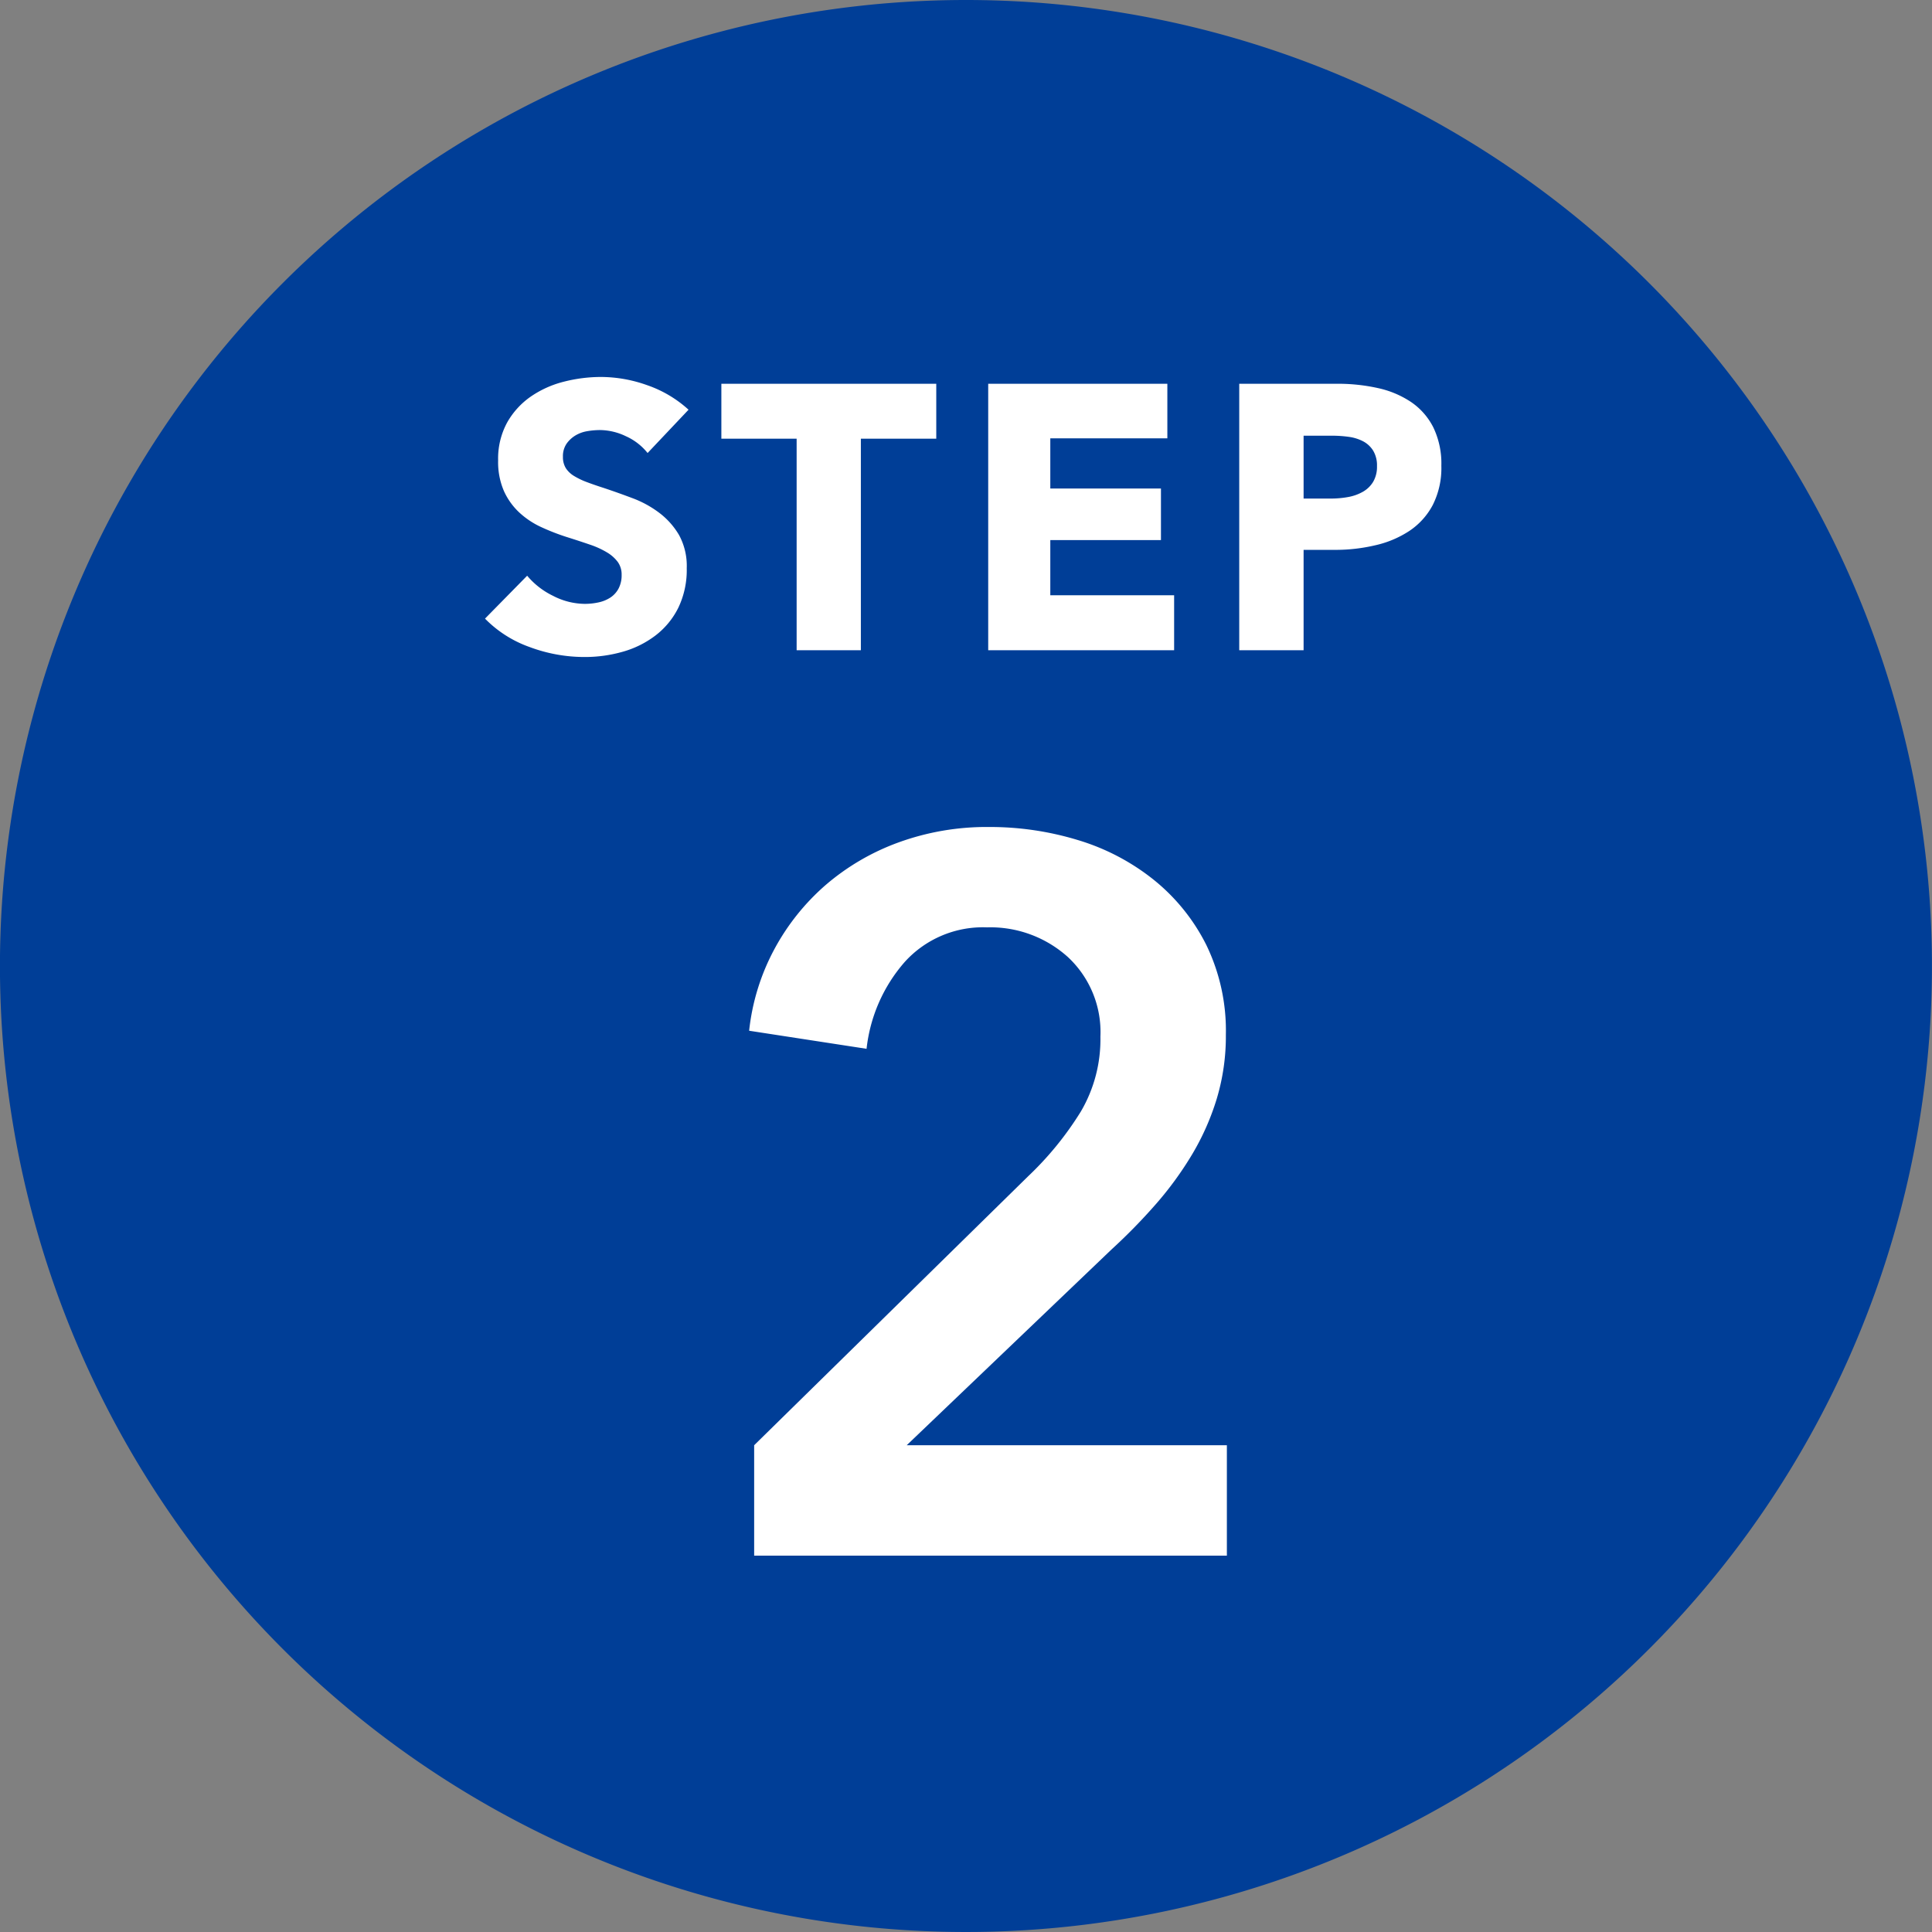
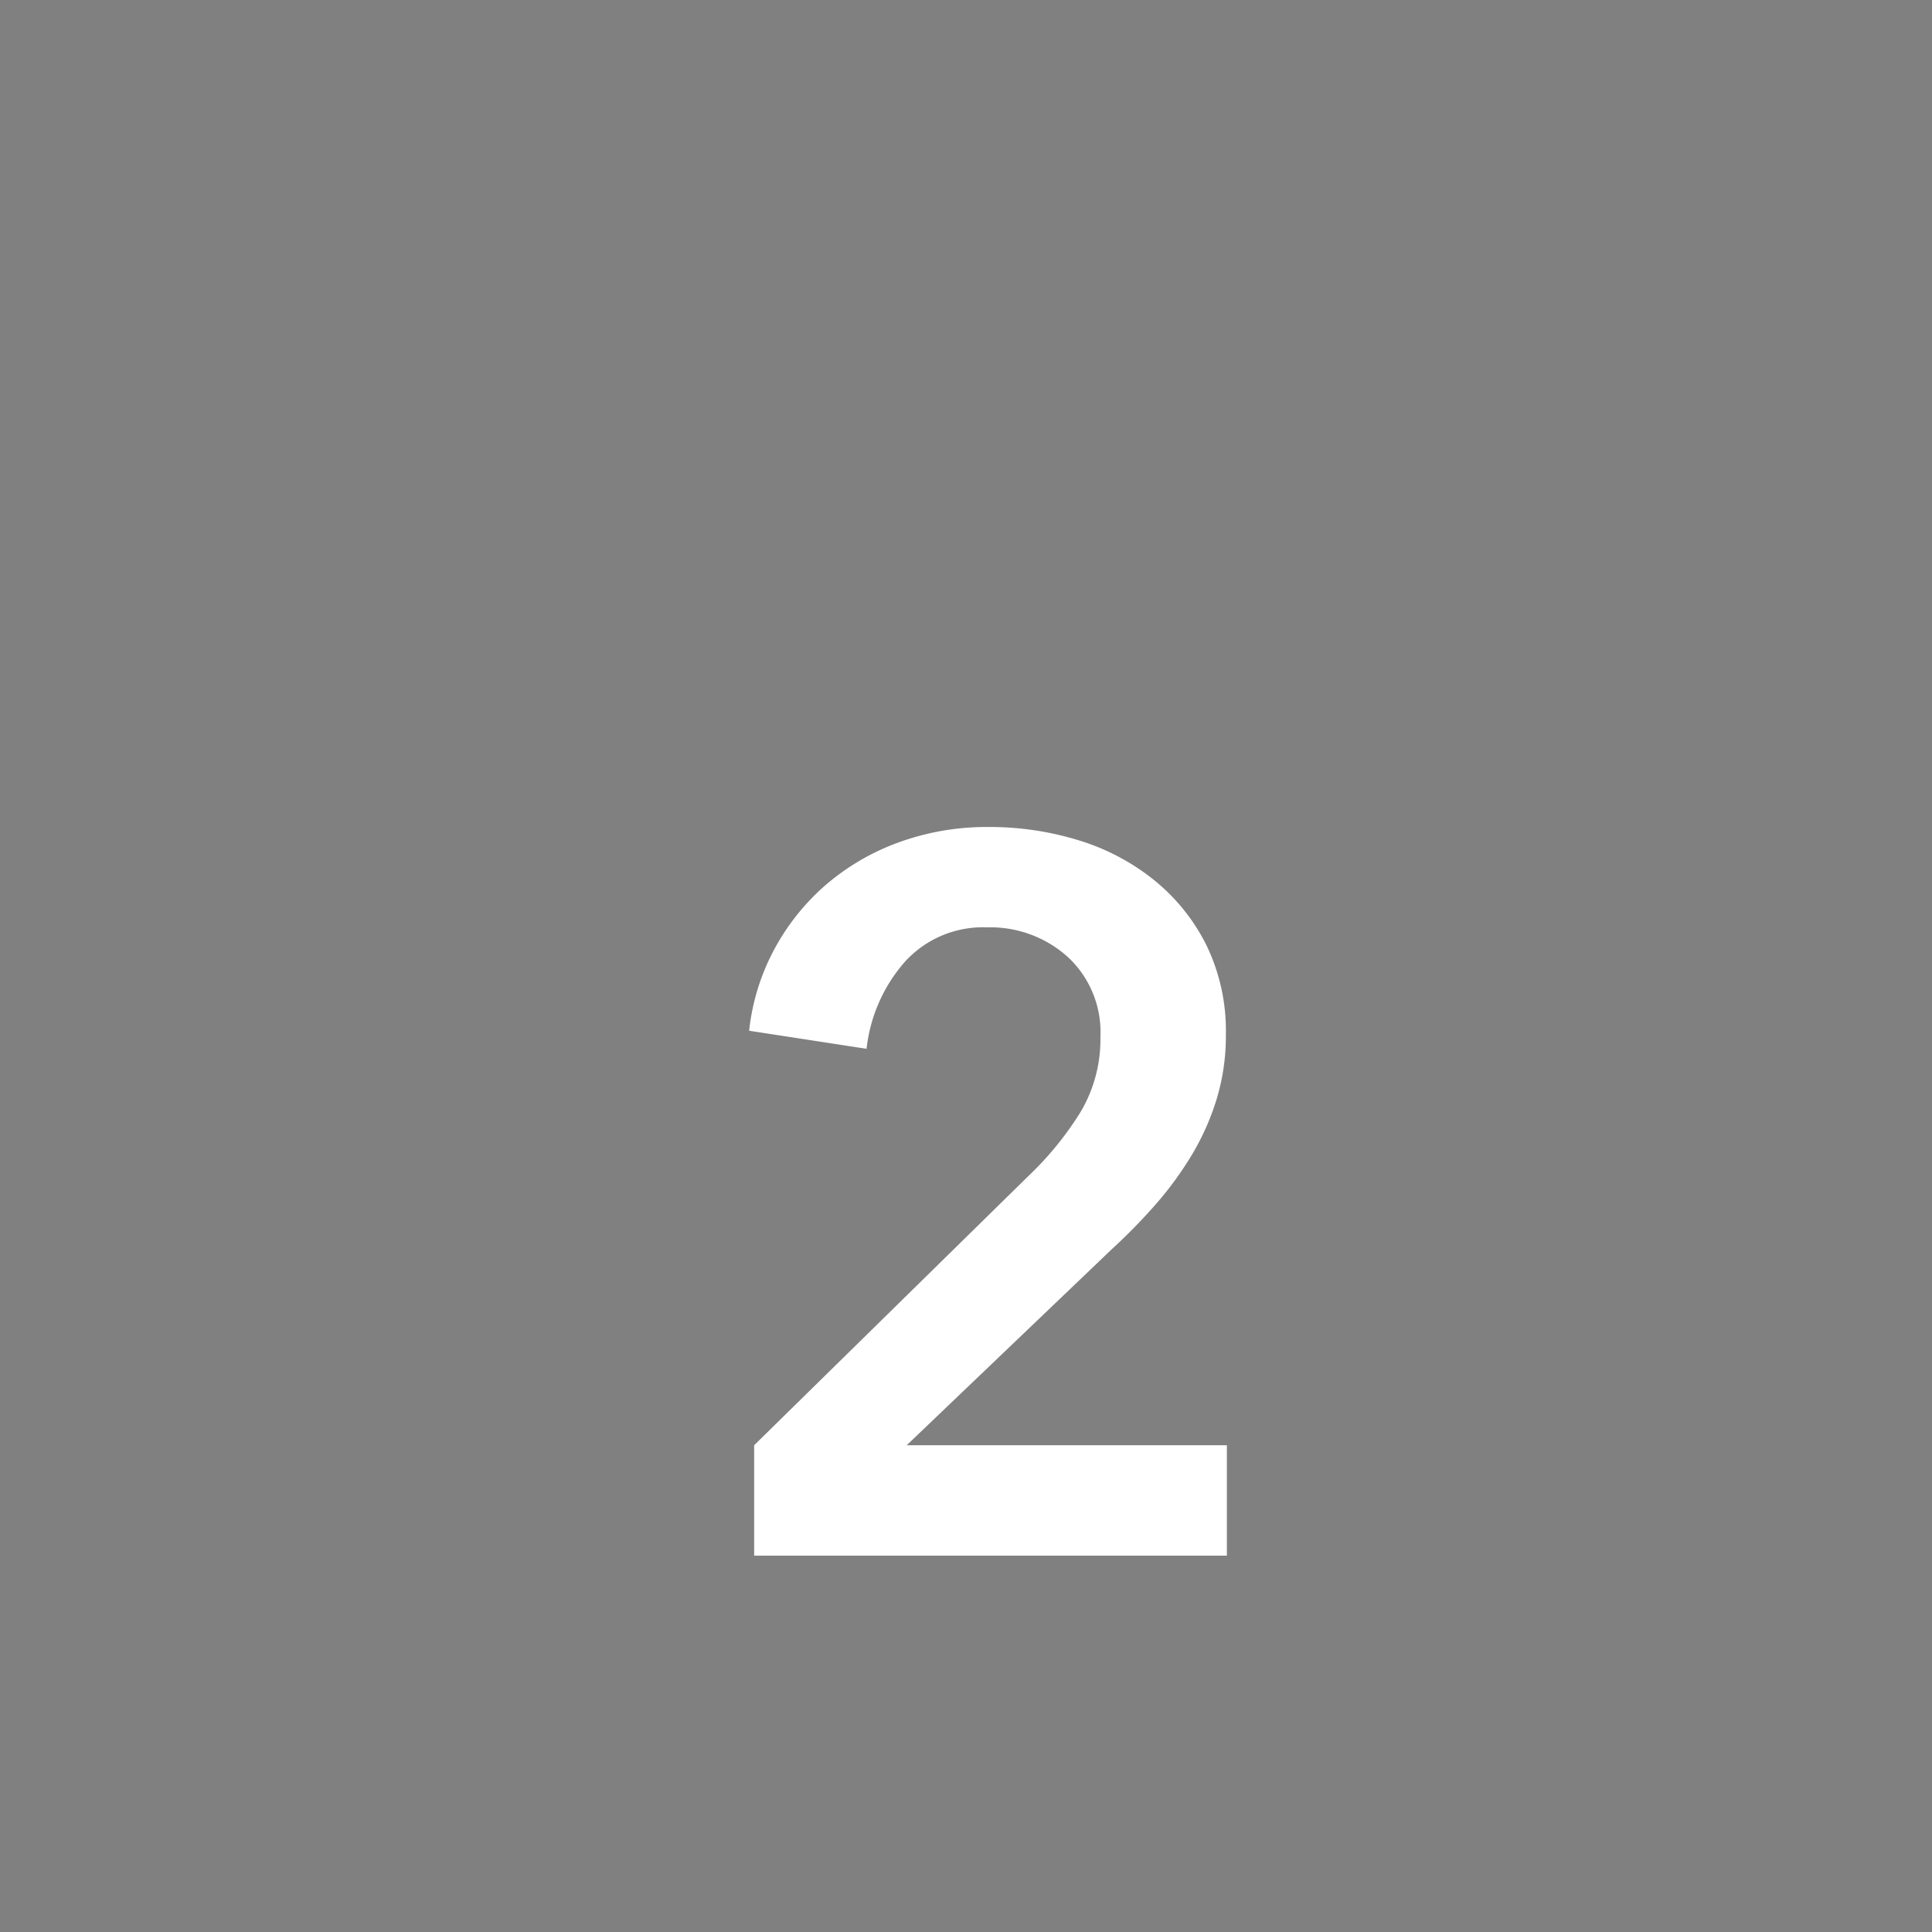
<svg xmlns="http://www.w3.org/2000/svg" width="77" height="77" viewBox="0 0 77 77">
  <rect x="0" y="0" width="77" height="77" fill="#808080" stroke="none" />
  <g id="グループ_57860" data-name="グループ 57860" transform="translate(-58.503 -3150)">
-     <path id="合体_5" data-name="合体 5" d="M38.5,0A38.5,38.5,0,1,1,0,38.5,38.5,38.5,0,0,1,38.5,0Z" transform="translate(58.501 3150)" fill="#003e97" />
-     <path id="パス_186875" data-name="パス 186875" d="M-12.69-7.86a2.315,2.315,0,0,0-.863-.668,2.433,2.433,0,0,0-1.027-.247,3.059,3.059,0,0,0-.517.045,1.336,1.336,0,0,0-.473.173,1.168,1.168,0,0,0-.352.33.879.879,0,0,0-.142.517.834.834,0,0,0,.113.45,1,1,0,0,0,.33.315,2.941,2.941,0,0,0,.517.247q.3.113.675.233.54.18,1.125.4a4.207,4.207,0,0,1,1.065.578,3.031,3.031,0,0,1,.8.892A2.57,2.57,0,0,1-11.13-3.27a3.468,3.468,0,0,1-.338,1.582,3.156,3.156,0,0,1-.907,1.1A3.889,3.889,0,0,1-13.68.06,5.488,5.488,0,0,1-15.2.27a6.256,6.256,0,0,1-2.2-.4A4.672,4.672,0,0,1-19.17-1.26l1.68-1.71a3.1,3.1,0,0,0,1.028.8,2.789,2.789,0,0,0,1.267.322,2.551,2.551,0,0,0,.555-.06,1.384,1.384,0,0,0,.472-.195.976.976,0,0,0,.323-.36,1.133,1.133,0,0,0,.12-.54.854.854,0,0,0-.15-.51,1.465,1.465,0,0,0-.427-.382,3.443,3.443,0,0,0-.69-.315q-.413-.142-.937-.307a8.959,8.959,0,0,1-1-.39,3.339,3.339,0,0,1-.87-.578,2.675,2.675,0,0,1-.615-.855,2.9,2.9,0,0,1-.233-1.222,3.006,3.006,0,0,1,.36-1.515,3.129,3.129,0,0,1,.945-1.035,4.06,4.06,0,0,1,1.32-.592,5.985,5.985,0,0,1,1.485-.187,5.513,5.513,0,0,1,1.837.33,4.731,4.731,0,0,1,1.642.975Zm8.5-.57V0H-6.75V-8.43h-3v-2.19h8.565v2.19ZM.885,0V-10.62h7.14v2.175H3.36v2H7.77v2.055H3.36v2.2H8.295V0Zm18.06-7.35A3.258,3.258,0,0,1,18.6-5.783a2.834,2.834,0,0,1-.93,1.028,4.1,4.1,0,0,1-1.35.57A6.92,6.92,0,0,1,14.73-4H13.455V0H10.89V-10.62h3.9a7.32,7.32,0,0,1,1.627.172,3.838,3.838,0,0,1,1.32.555,2.689,2.689,0,0,1,.885,1.005A3.316,3.316,0,0,1,18.945-7.35Zm-2.565.015a1.143,1.143,0,0,0-.15-.615,1.045,1.045,0,0,0-.4-.375,1.737,1.737,0,0,0-.578-.18,4.827,4.827,0,0,0-.667-.045H13.455v2.505h1.08a3.852,3.852,0,0,0,.69-.06,1.852,1.852,0,0,0,.592-.21,1.125,1.125,0,0,0,.412-.4A1.183,1.183,0,0,0,16.38-7.335Z" transform="translate(97.003 3175.915)" fill="#fff" />
    <path id="パス_186874" data-name="パス 186874" d="M-9.44-4.4,1.48-15.12a12.849,12.849,0,0,0,2.1-2.58,5.679,5.679,0,0,0,.78-2.98,4.083,4.083,0,0,0-1.3-3.18A4.613,4.613,0,0,0-.16-25.04a4.2,4.2,0,0,0-3.28,1.38A6.292,6.292,0,0,0-4.96-20.2l-4.68-.72a8.845,8.845,0,0,1,1-3.24A9.1,9.1,0,0,1-6.6-26.72a9.347,9.347,0,0,1,2.9-1.7,10.268,10.268,0,0,1,3.62-.62,12.034,12.034,0,0,1,3.54.52,8.953,8.953,0,0,1,3.02,1.58,7.829,7.829,0,0,1,2.1,2.6,7.822,7.822,0,0,1,.78,3.58A8.663,8.663,0,0,1,9-18.22,10.038,10.038,0,0,1,8.02-16a13.615,13.615,0,0,1-1.44,1.98A22.828,22.828,0,0,1,4.8-12.2L-3.36-4.4H9.4V0H-9.44Z" transform="translate(98 3212)" fill="#fff" />
  </g>
</svg>